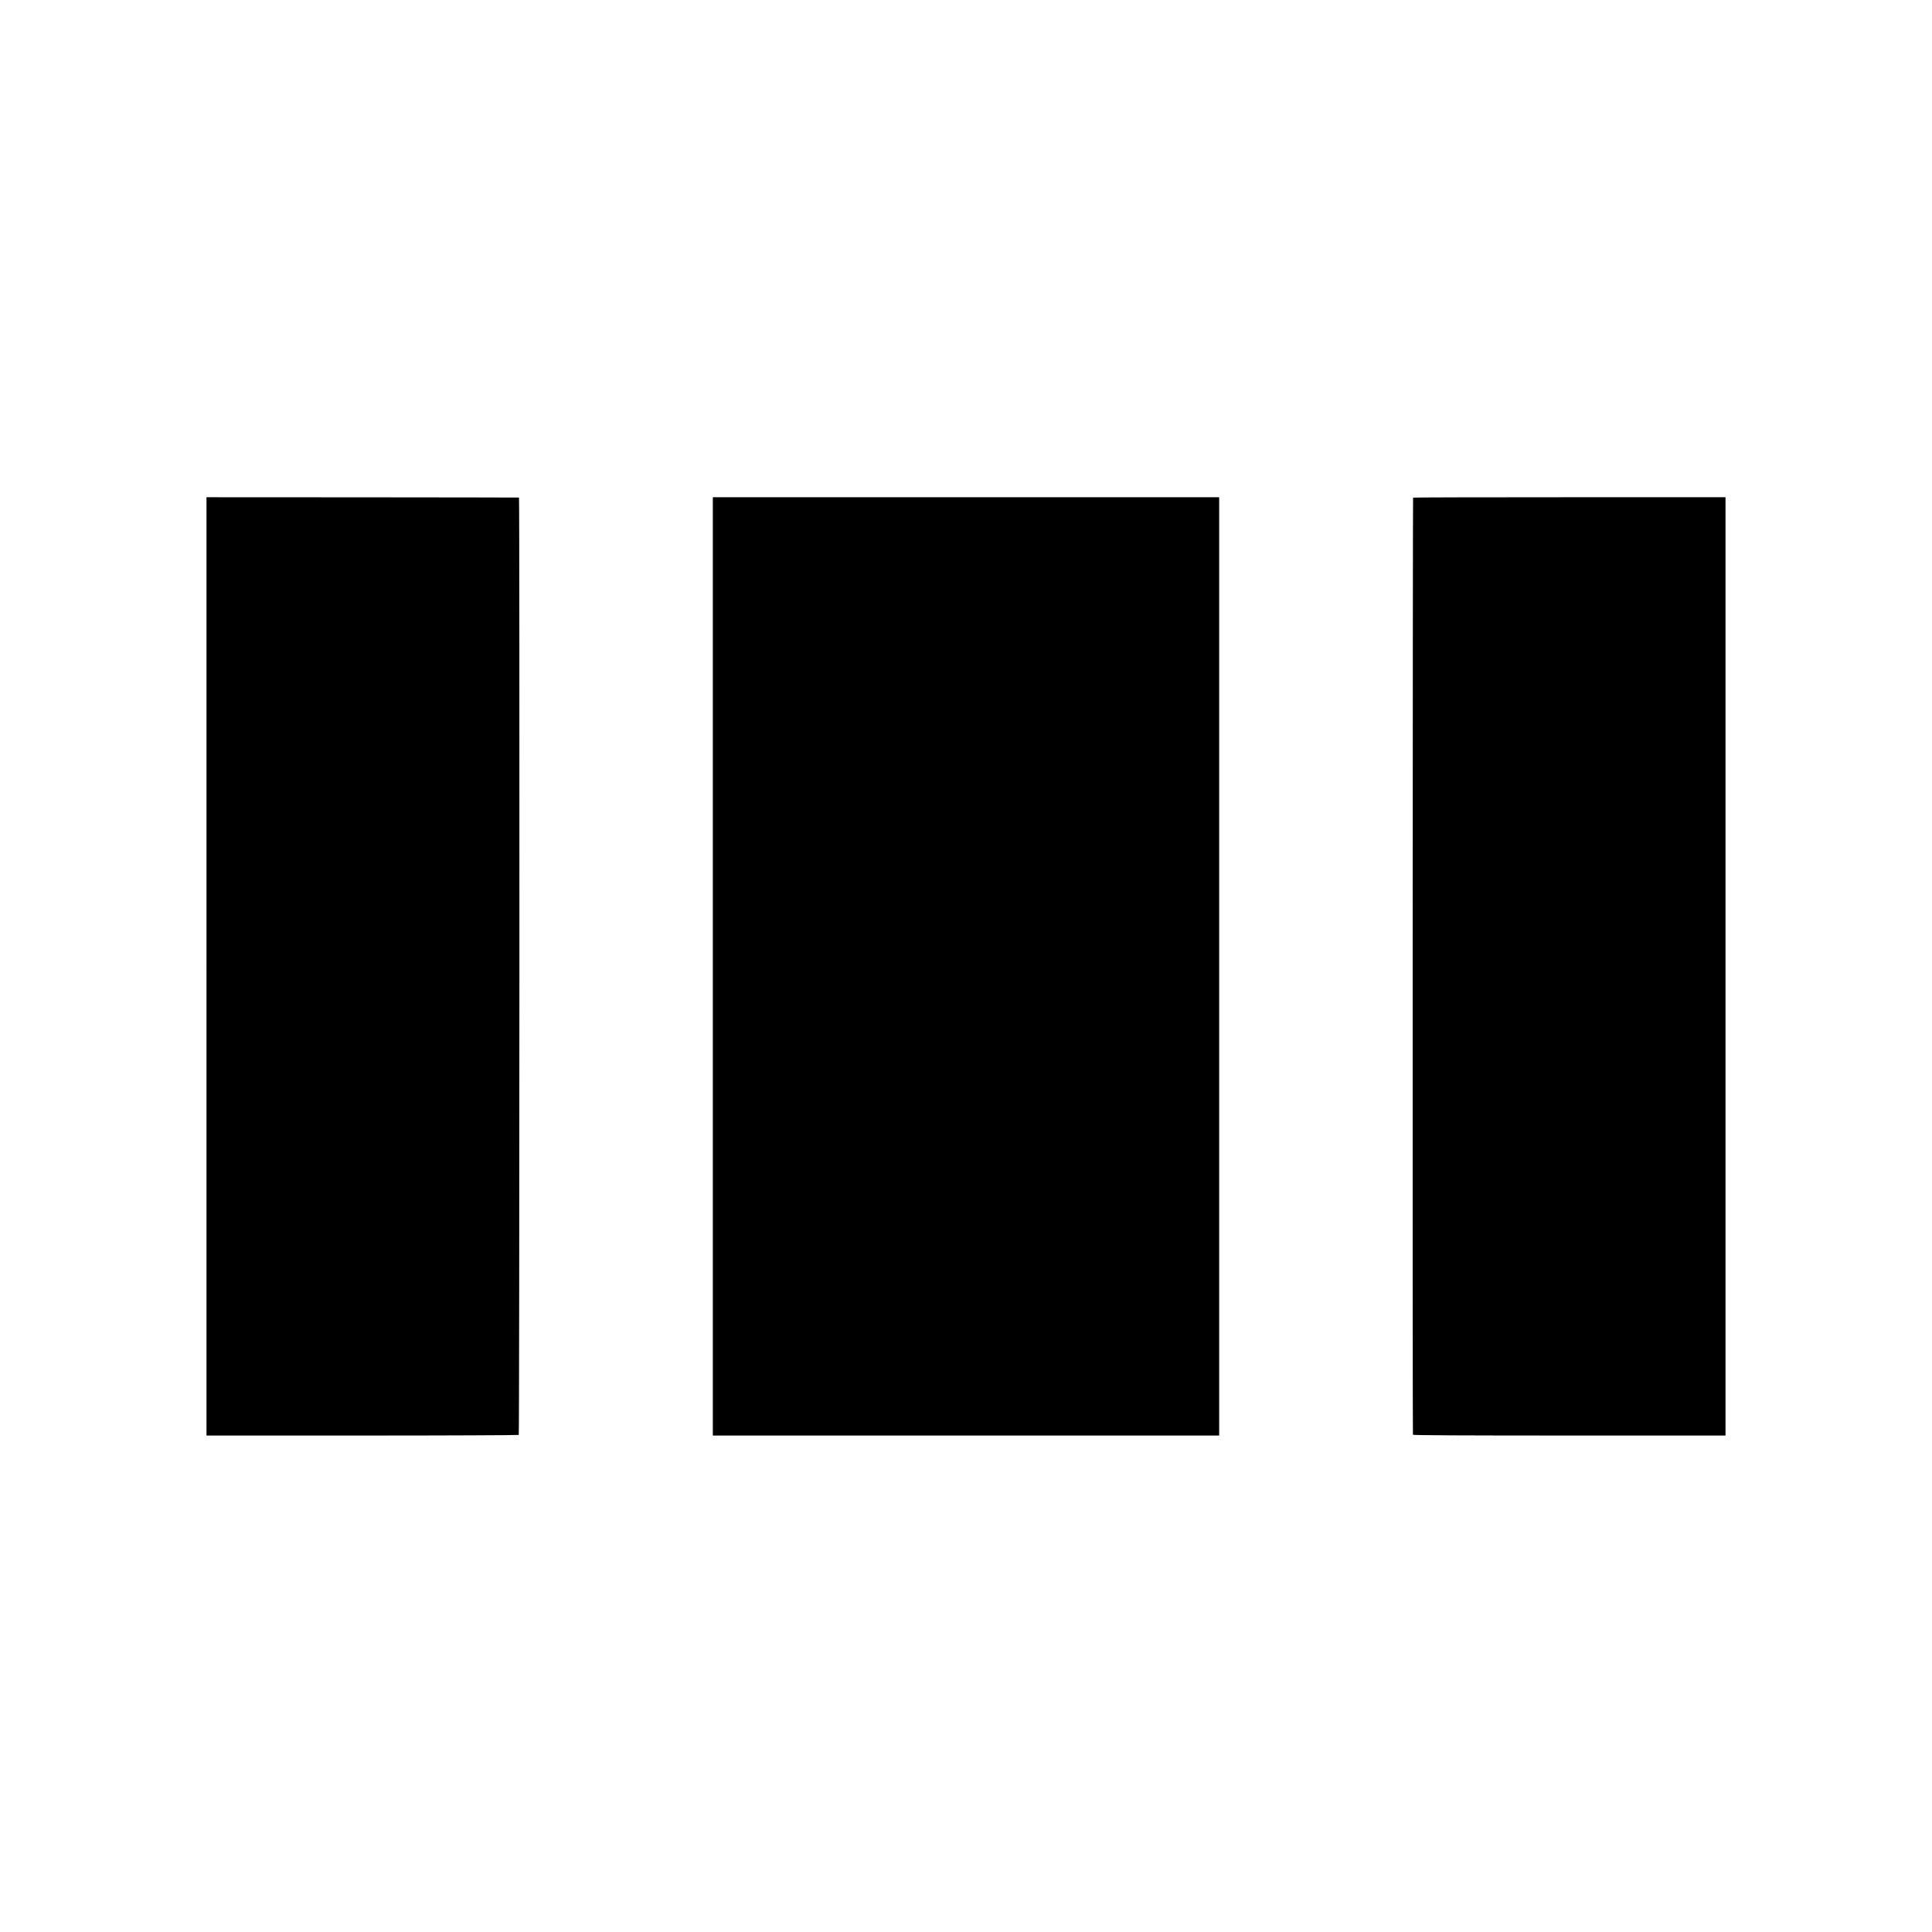
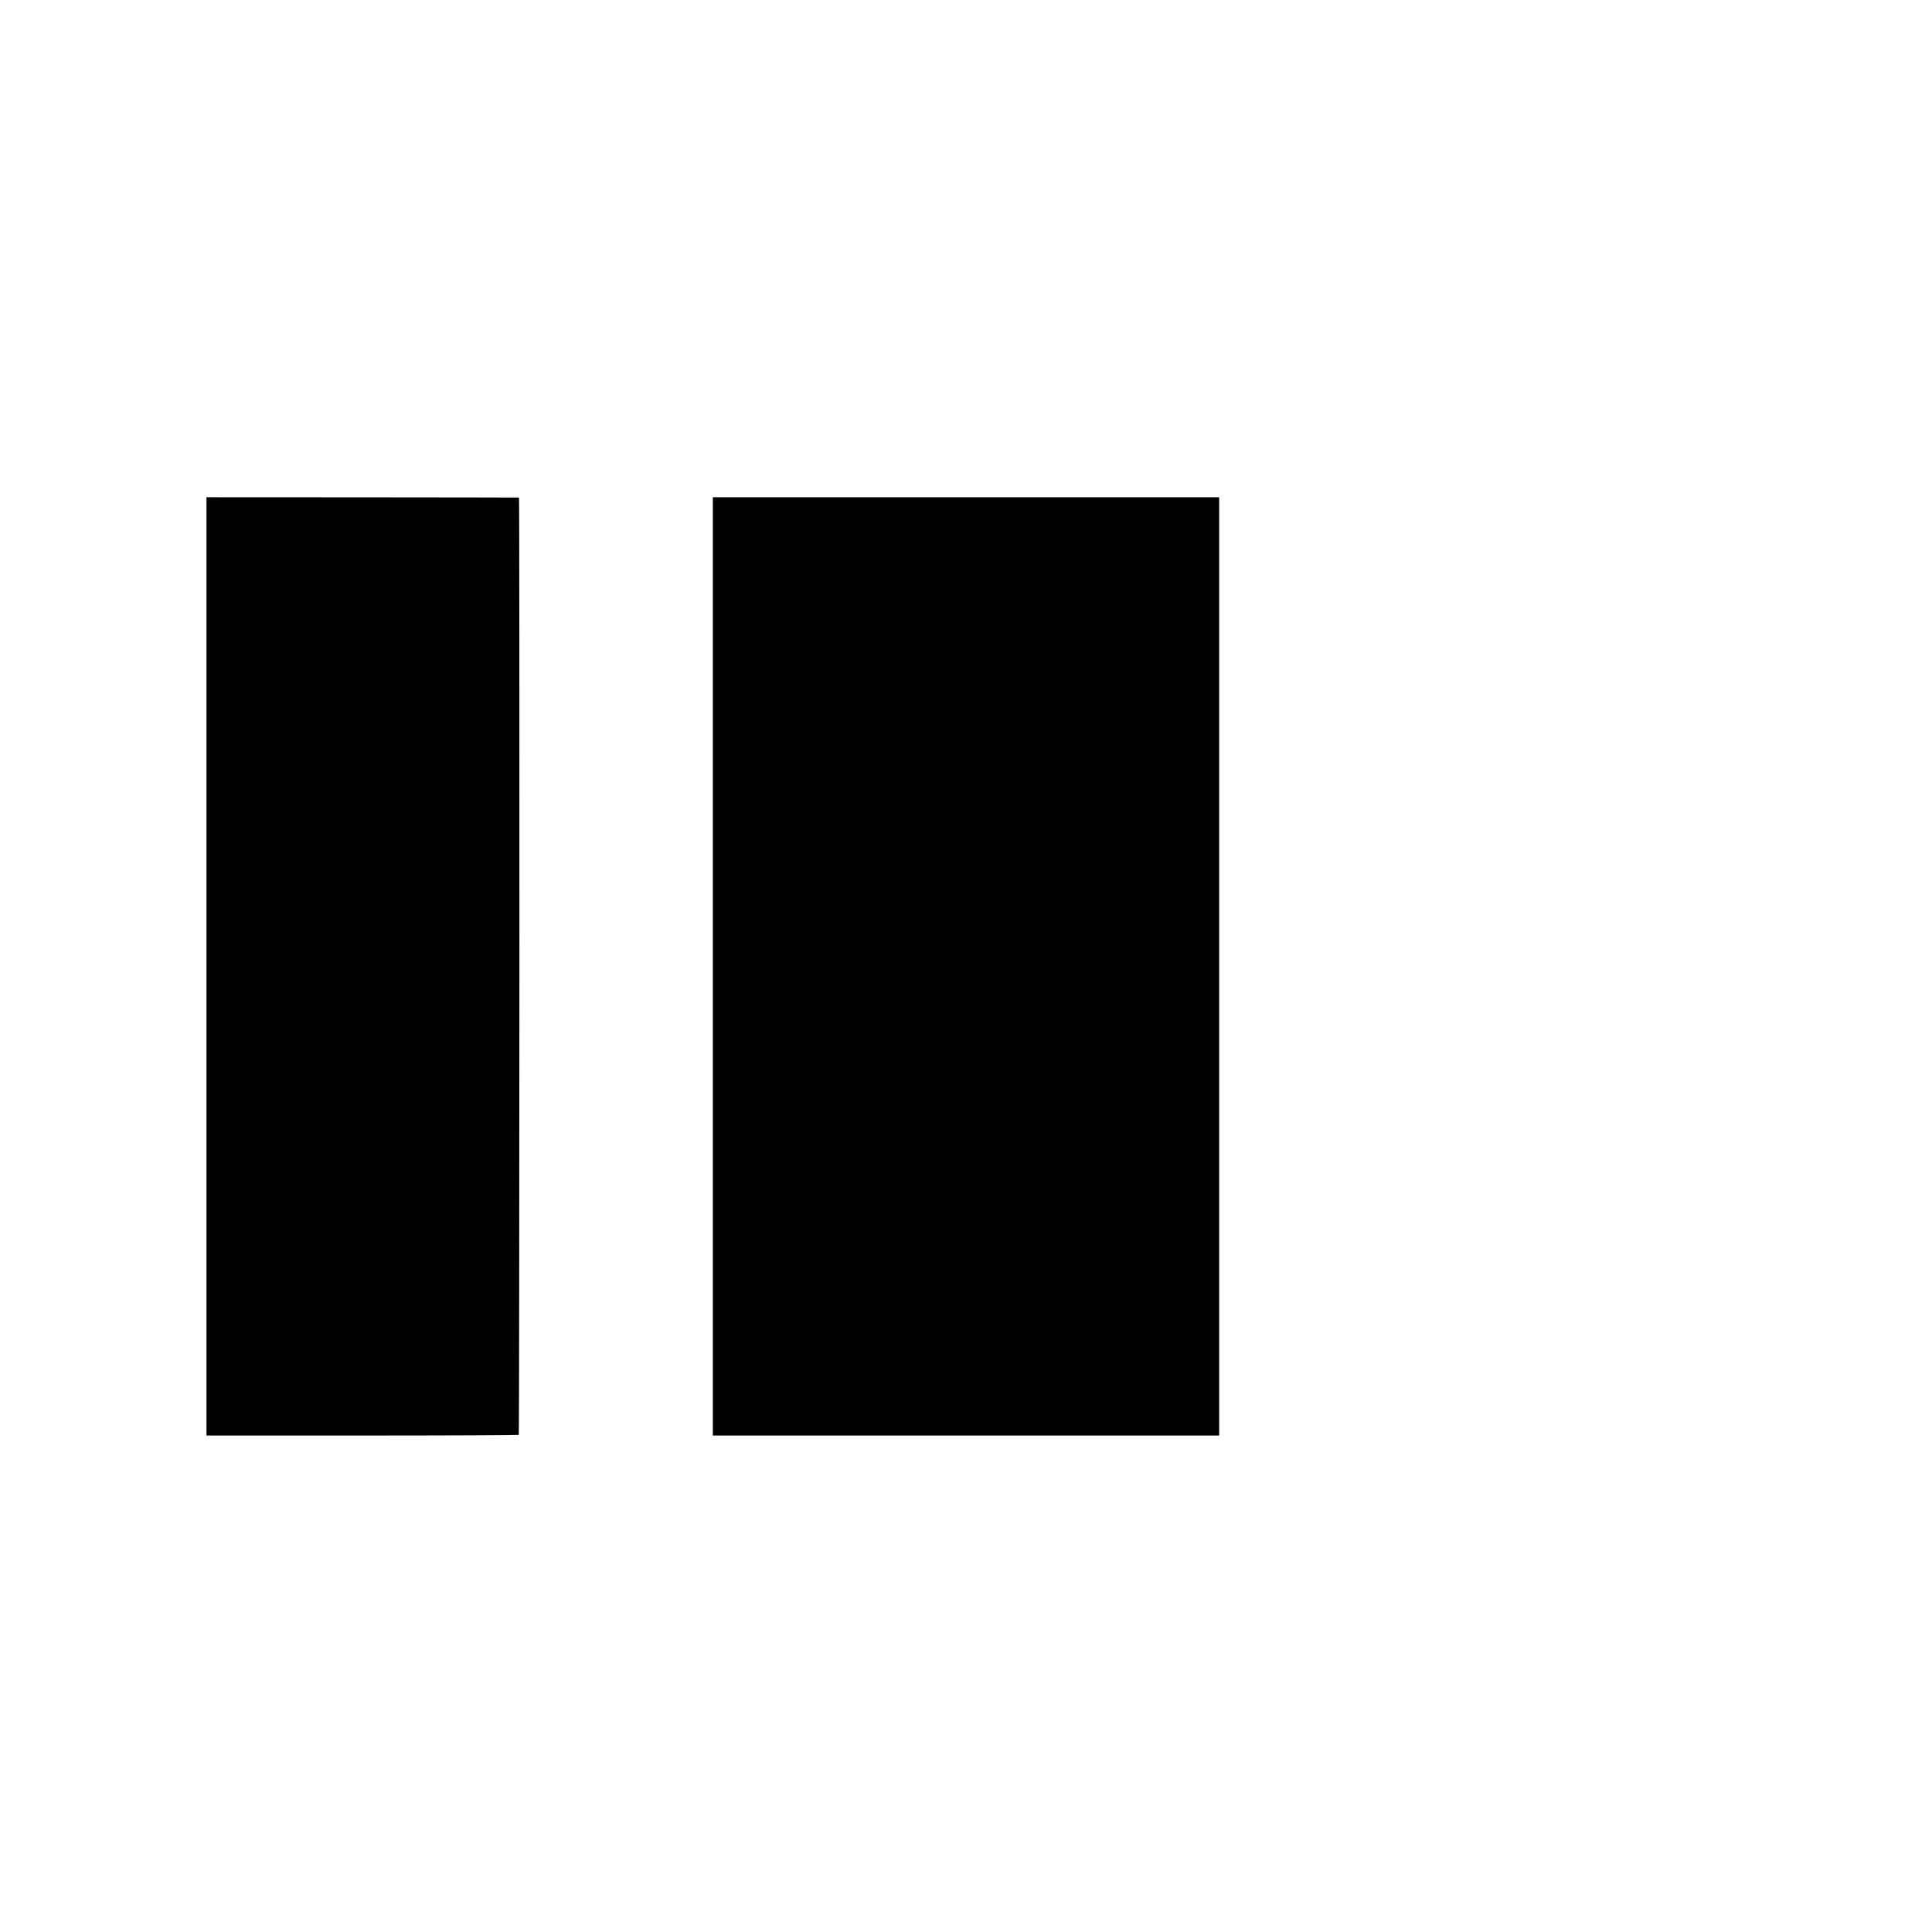
<svg xmlns="http://www.w3.org/2000/svg" version="1.0" width="2442pt" height="2442pt" viewBox="0 0 2442 2442" preserveAspectRatio="xMidYMid meet">
  <g transform="translate(0,2442) scale(0.1,-0.1)" fill="#000000" stroke="none">
    <path d="M2610 12205 l0 -5930 1969 0 c1083 0 1973 4 1978 8 9 9 12 11846 3 11848 -3 1 -893 2 -1977 3 l-1973 1 0 -5930z" />
    <path d="M9010 12205 l0 -5930 3200 0 3200 0 0 5930 0 5930 -3200 0 -3200 0 0 -5930z" />
-     <path d="M17861 18130 c-5 -4 -8 -11804 -2 -11845 1 -7 667 -10 1976 -10 l1975 0 0 5930 0 5930 -1971 0 c-1084 0 -1974 -2 -1978 -5z" />
  </g>
</svg>